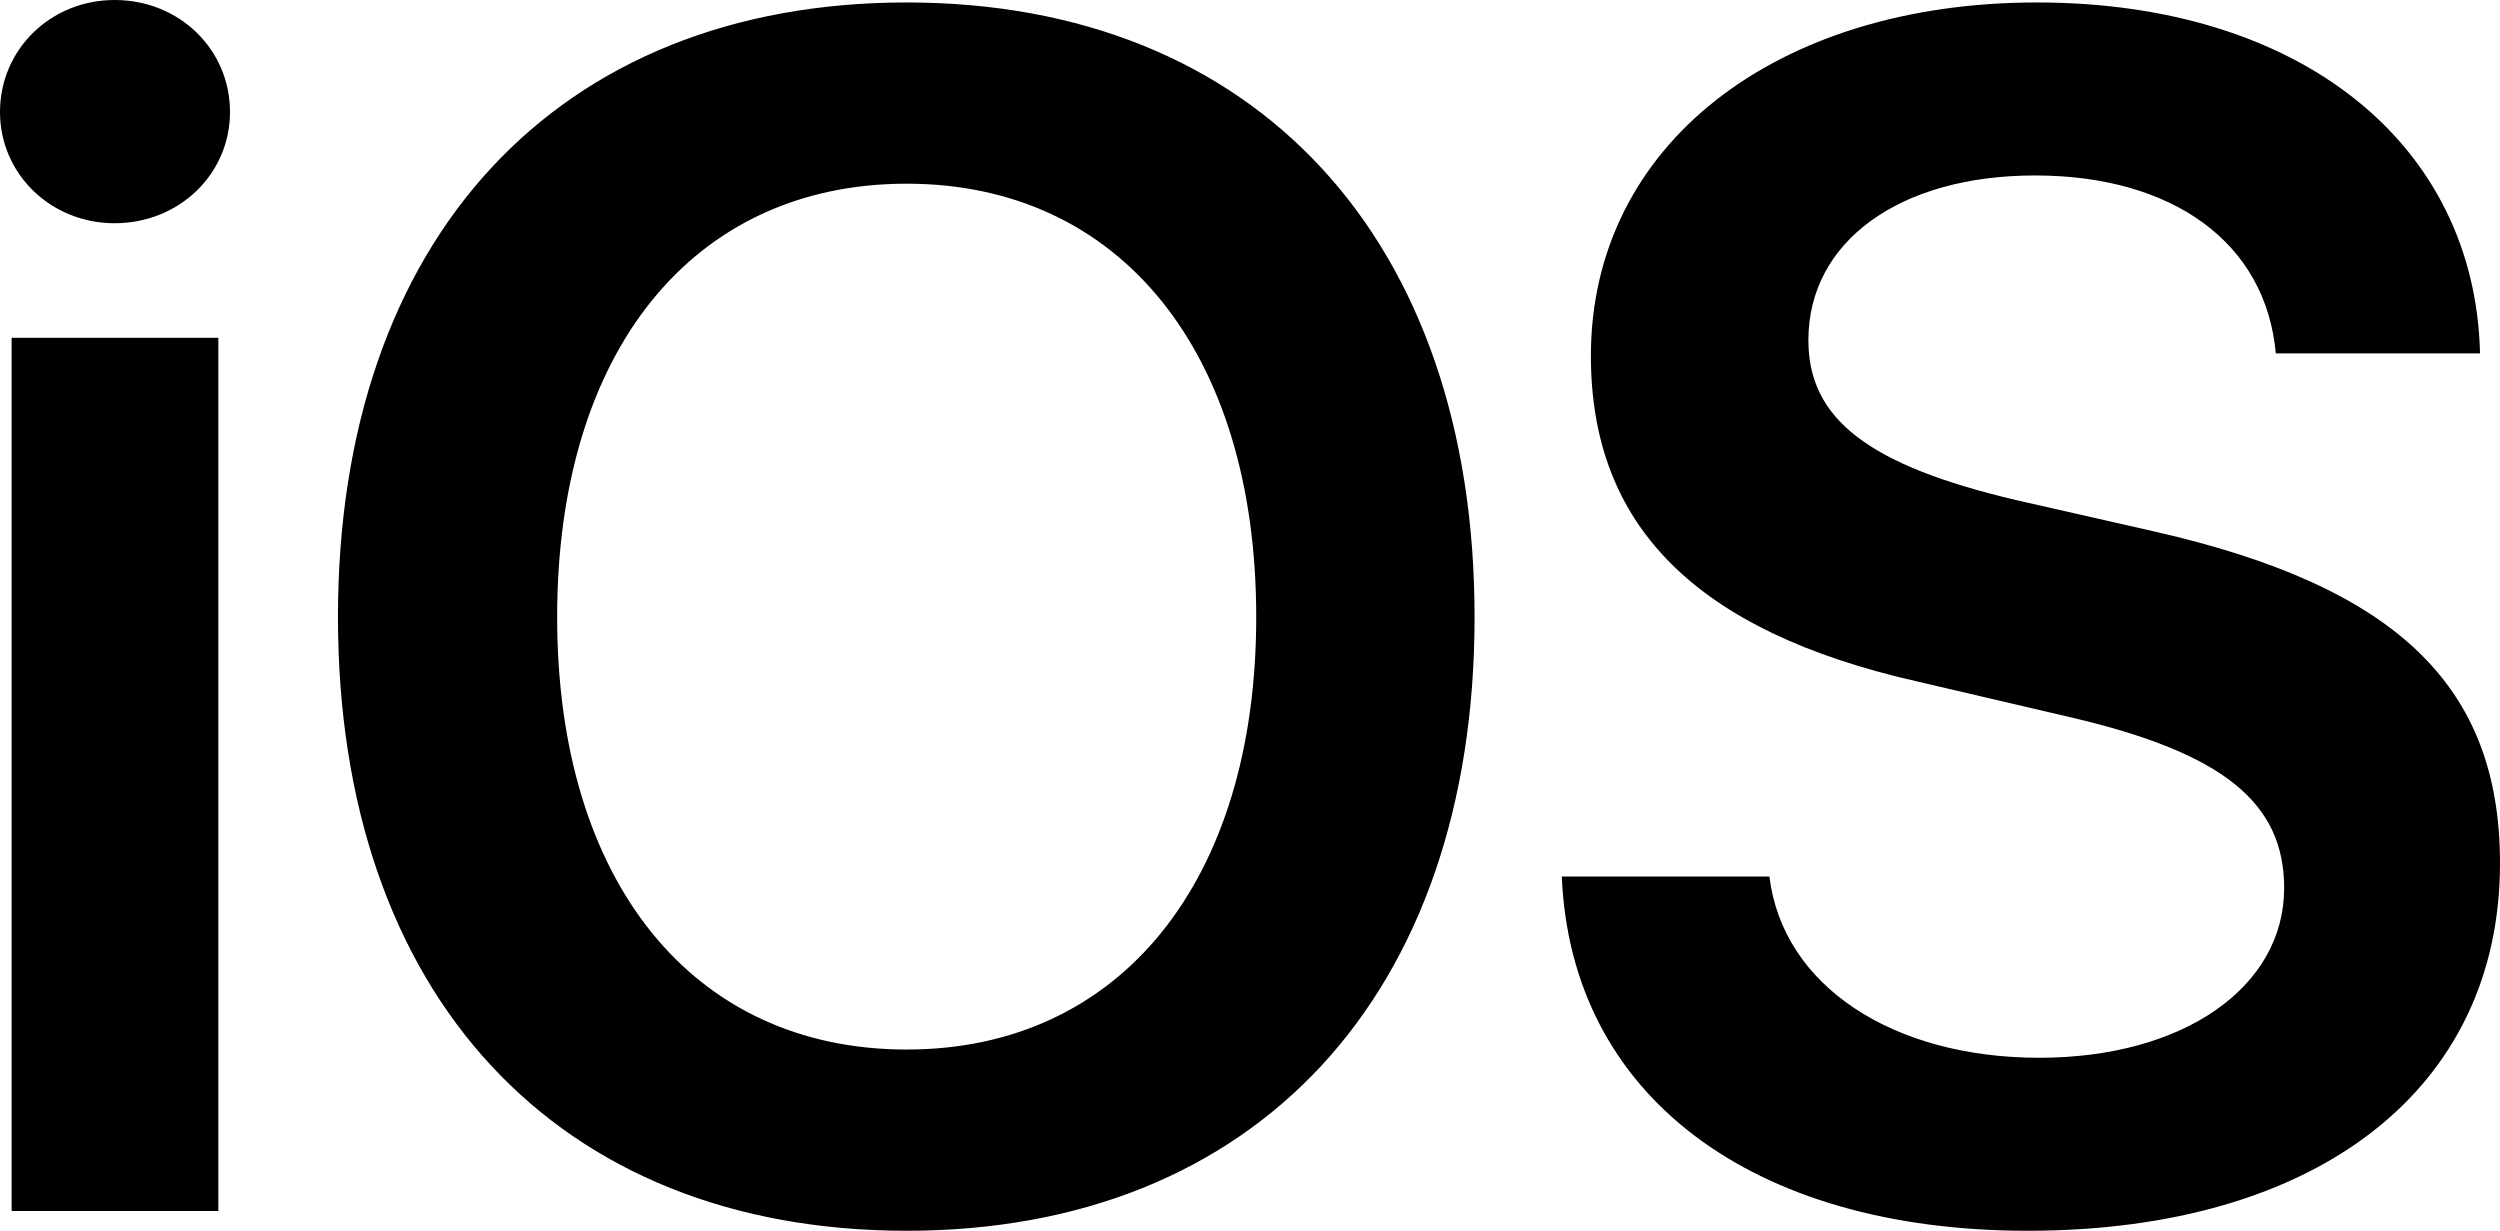
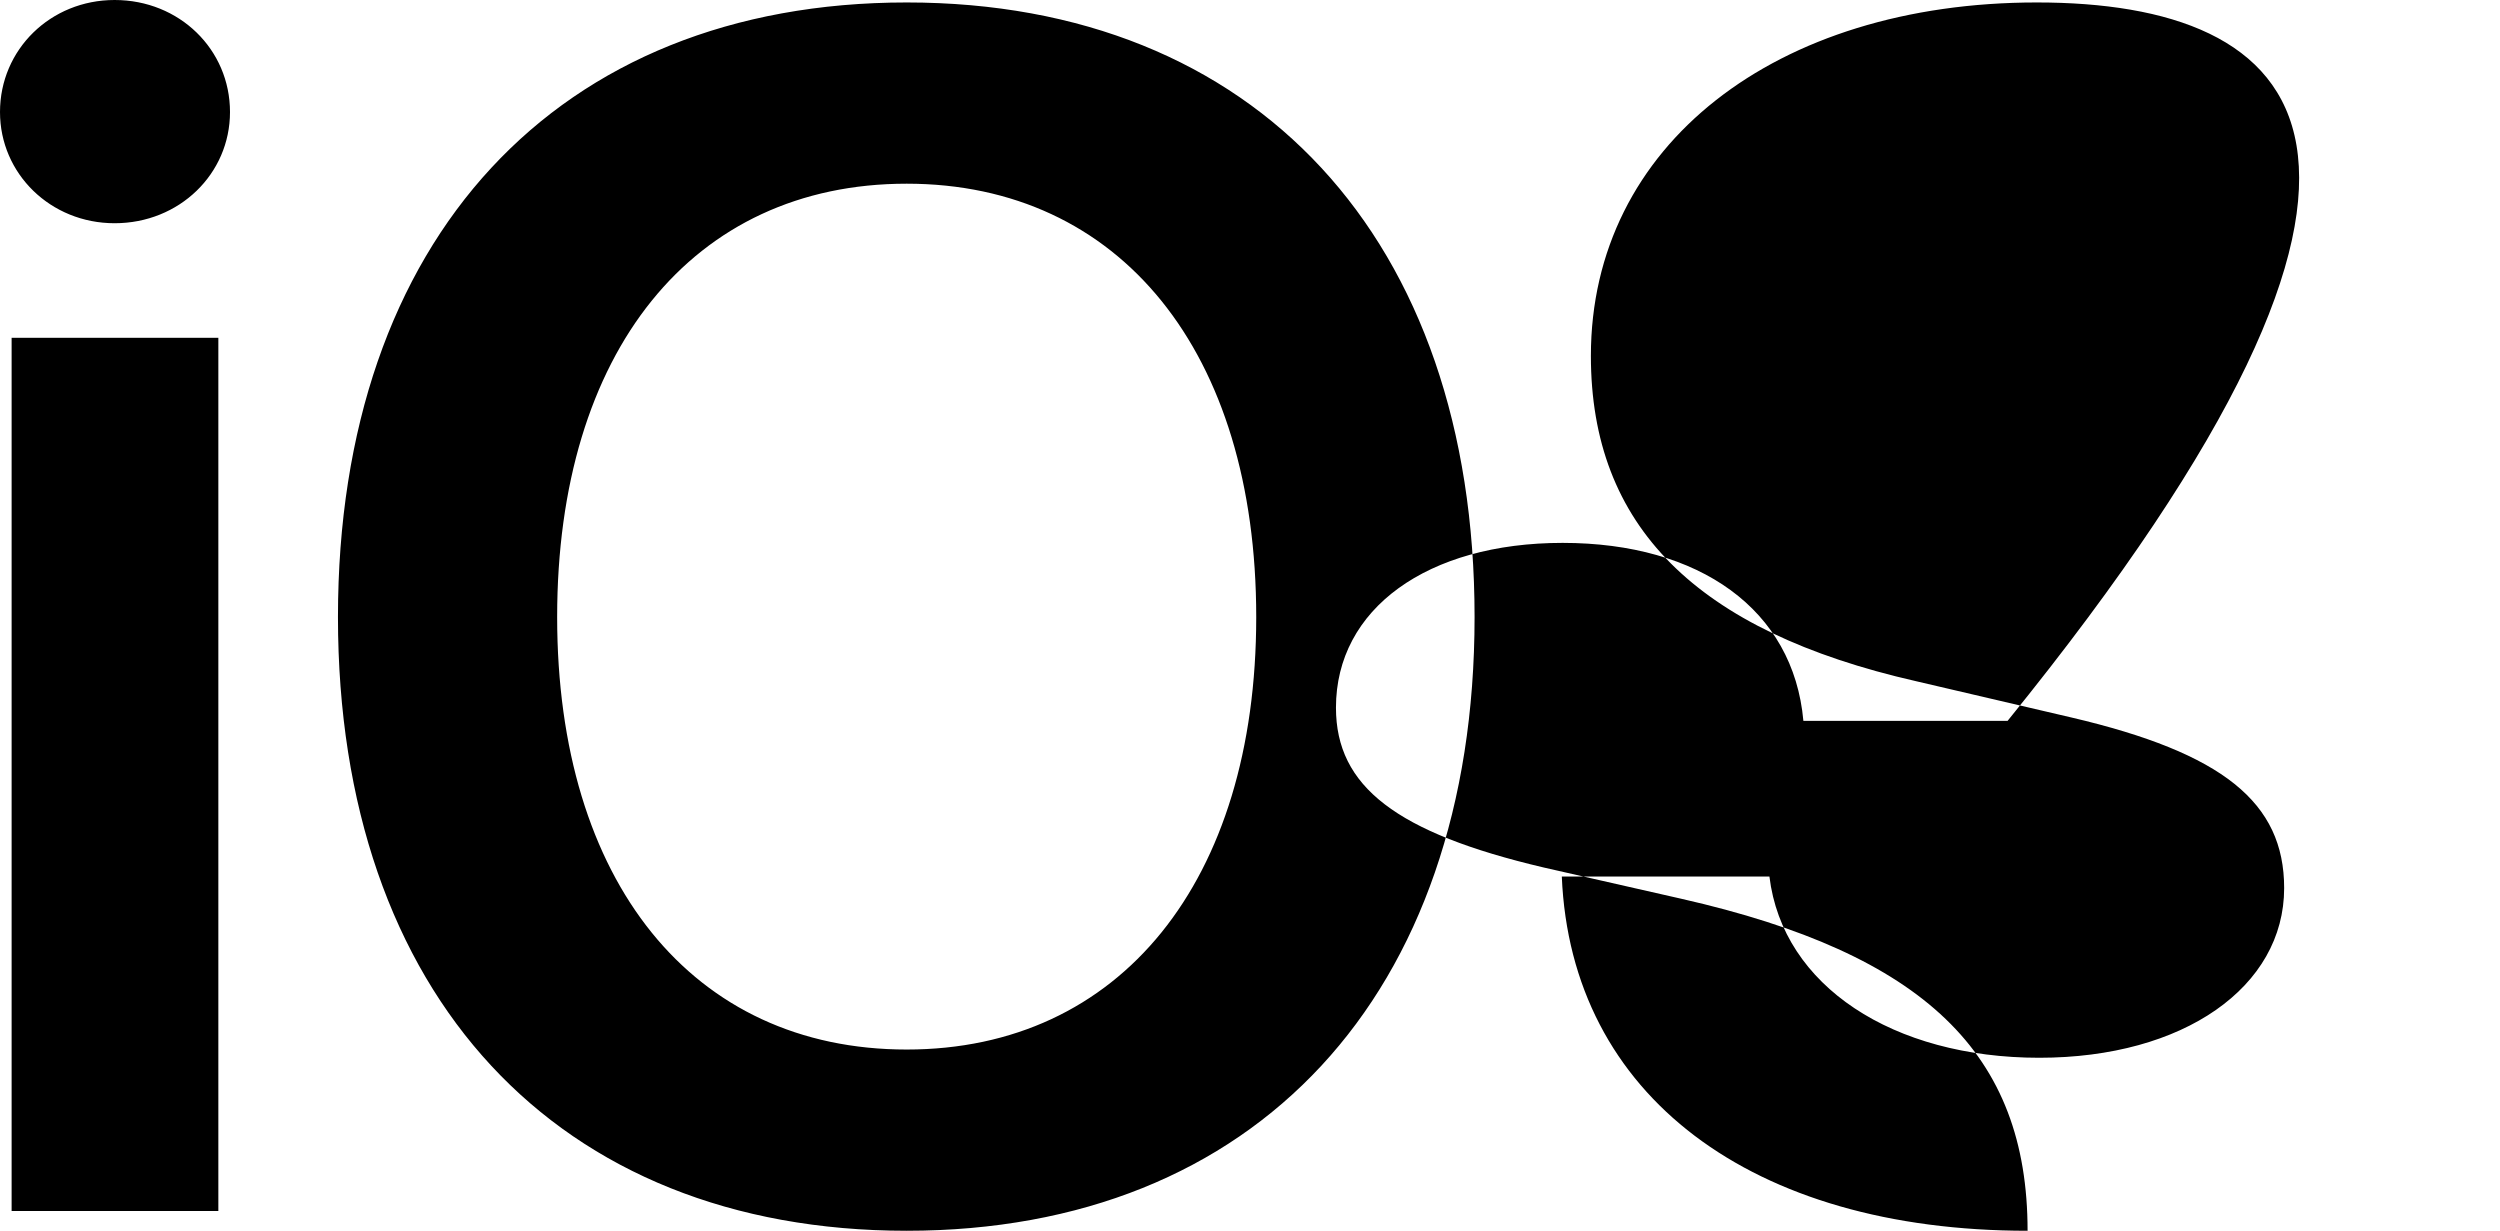
<svg xmlns="http://www.w3.org/2000/svg" width="65" height="32">
-   <path d="M.302 31.486h5.375V8.782H.302v22.704zM2.98 5.804c1.684 0 3-1.285 3-2.891C5.98 1.285 4.664 0 2.98 0 1.317 0 0 1.285 0 2.913c0 1.606 1.317 2.891 2.979 2.891zM23.574.064c-9.088 0-14.787 6.147-14.787 15.979C8.787 25.874 14.485 32 23.574 32c9.066 0 14.765-6.126 14.765-15.957C38.34 6.21 32.641.064 23.574.064zm0 4.712c5.547 0 9.088 4.37 9.088 11.267 0 6.875-3.54 11.245-9.088 11.245-5.57 0-9.088-4.37-9.088-11.245 0-6.897 3.518-11.267 9.088-11.267zM40.607 22.79c.237 5.697 4.943 9.21 12.11 9.21C60.25 32 65 28.316 65 22.447c0-4.605-2.677-7.197-9.002-8.632l-3.583-.814c-3.821-.9-5.397-2.099-5.397-4.155 0-2.57 2.375-4.284 5.893-4.284 3.562 0 6.001 1.735 6.26 4.627h5.31C64.353 3.749 59.82.064 52.956.064c-6.779 0-11.593 3.706-11.593 9.189 0 4.412 2.72 7.154 8.462 8.46l4.037.943c3.929.921 5.526 2.206 5.526 4.434 0 2.57-2.612 4.412-6.368 4.412-3.8 0-6.67-1.863-7.015-4.712h-5.397z" />
+   <path d="M.302 31.486h5.375V8.782H.302v22.704zM2.98 5.804c1.684 0 3-1.285 3-2.891C5.98 1.285 4.664 0 2.98 0 1.317 0 0 1.285 0 2.913c0 1.606 1.317 2.891 2.979 2.891zM23.574.064c-9.088 0-14.787 6.147-14.787 15.979C8.787 25.874 14.485 32 23.574 32c9.066 0 14.765-6.126 14.765-15.957C38.34 6.21 32.641.064 23.574.064zm0 4.712c5.547 0 9.088 4.37 9.088 11.267 0 6.875-3.54 11.245-9.088 11.245-5.57 0-9.088-4.37-9.088-11.245 0-6.897 3.518-11.267 9.088-11.267zM40.607 22.79c.237 5.697 4.943 9.21 12.11 9.21c0-4.605-2.677-7.197-9.002-8.632l-3.583-.814c-3.821-.9-5.397-2.099-5.397-4.155 0-2.57 2.375-4.284 5.893-4.284 3.562 0 6.001 1.735 6.26 4.627h5.31C64.353 3.749 59.82.064 52.956.064c-6.779 0-11.593 3.706-11.593 9.189 0 4.412 2.72 7.154 8.462 8.46l4.037.943c3.929.921 5.526 2.206 5.526 4.434 0 2.57-2.612 4.412-6.368 4.412-3.8 0-6.67-1.863-7.015-4.712h-5.397z" />
</svg>